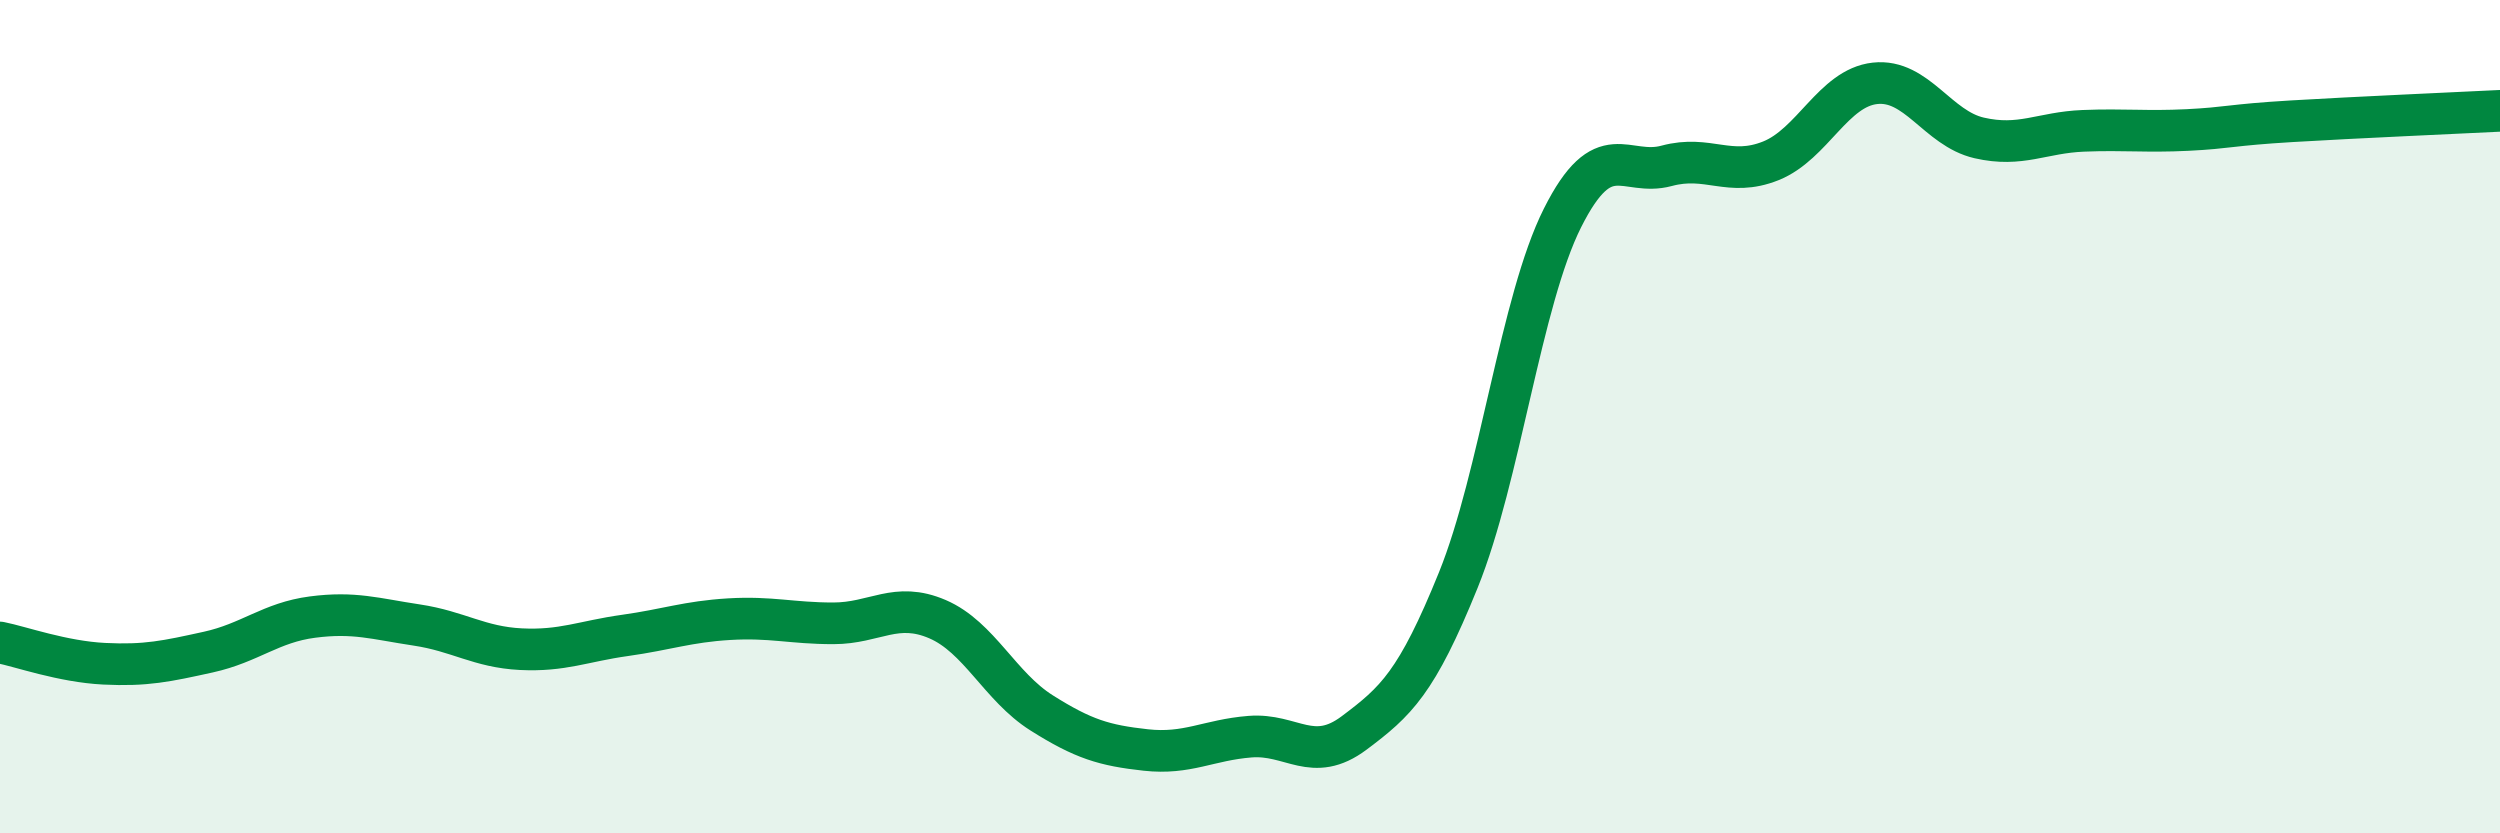
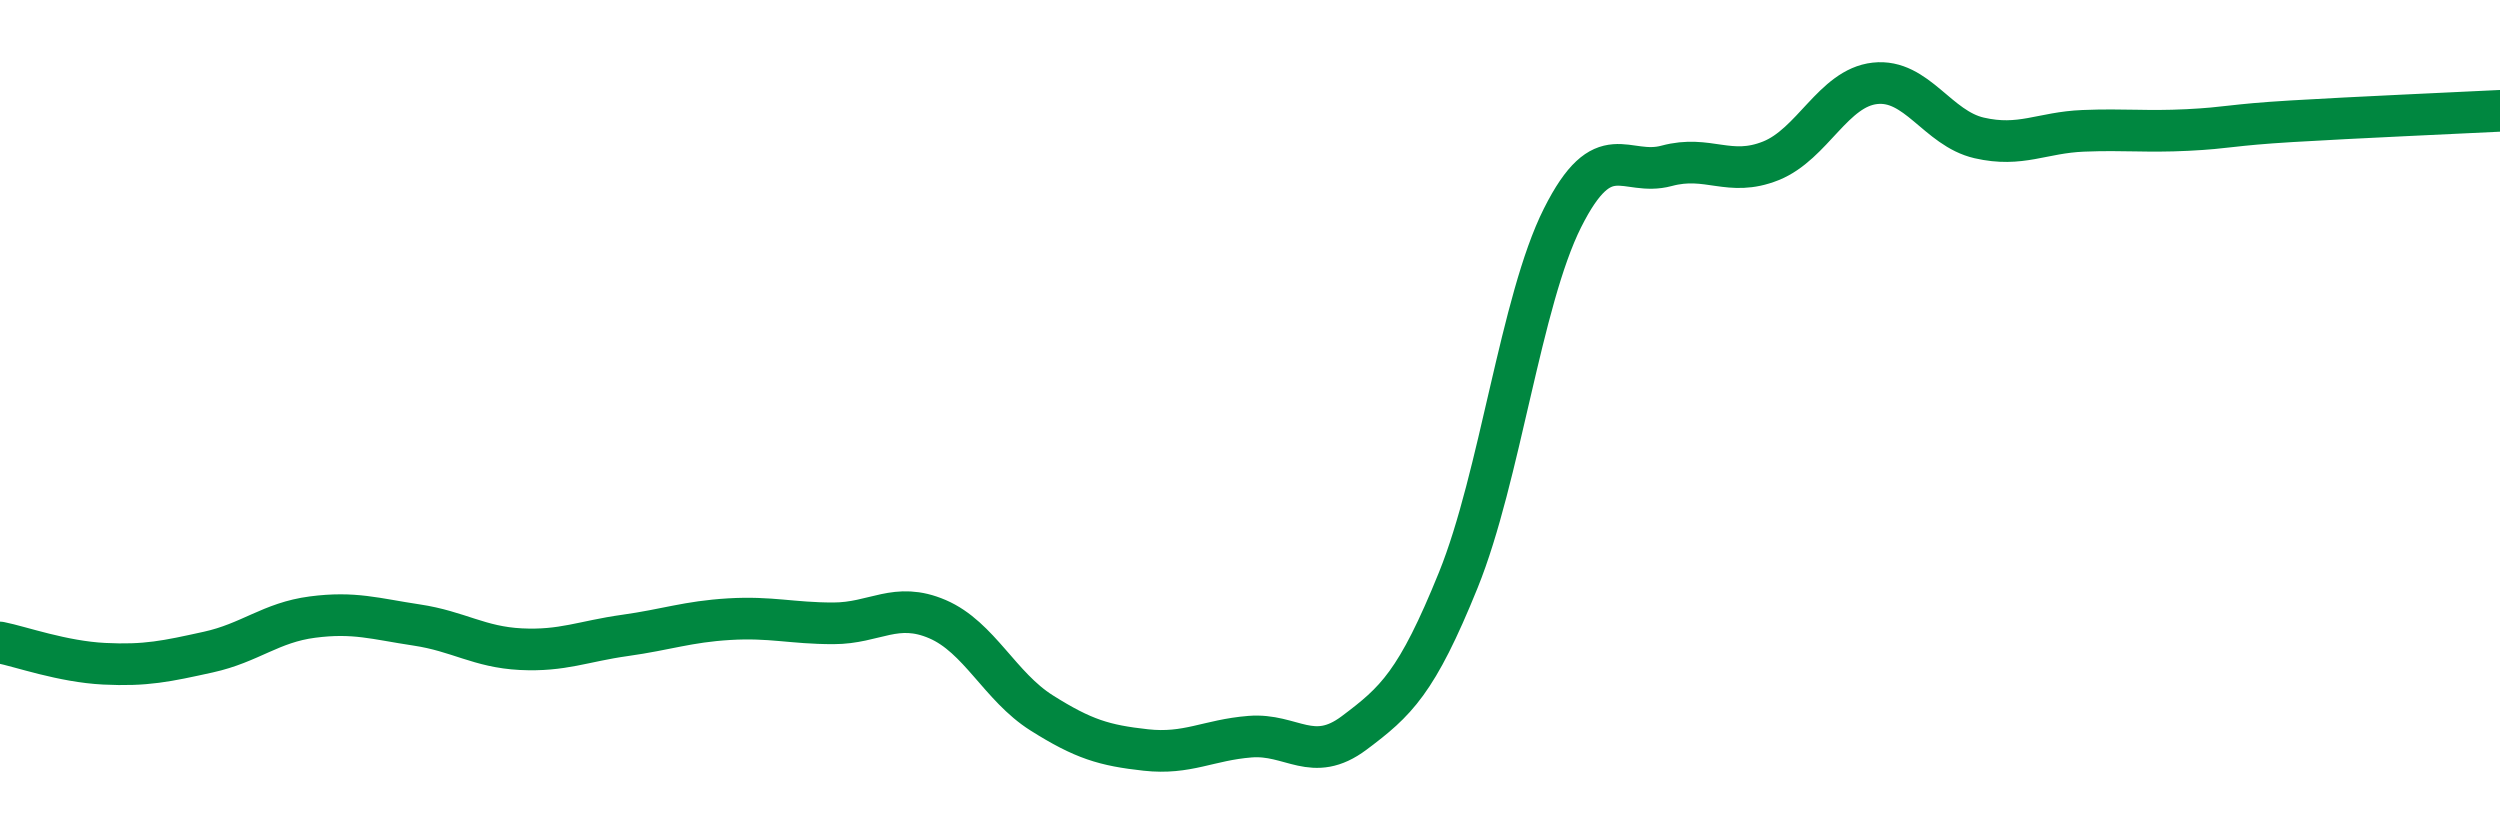
<svg xmlns="http://www.w3.org/2000/svg" width="60" height="20" viewBox="0 0 60 20">
-   <path d="M 0,15.42 C 0.5,15.52 1.5,15.88 2.5,15.93 C 3.5,15.98 4,15.87 5,15.65 C 6,15.43 6.5,14.94 7.5,14.81 C 8.5,14.68 9,14.85 10,15 C 11,15.15 11.5,15.53 12.5,15.58 C 13.5,15.63 14,15.39 15,15.25 C 16,15.11 16.5,14.92 17.5,14.86 C 18.5,14.8 19,14.96 20,14.96 C 21,14.96 21.5,14.43 22.5,14.86 C 23.5,15.29 24,16.48 25,17.11 C 26,17.74 26.5,17.89 27.5,18 C 28.5,18.11 29,17.76 30,17.68 C 31,17.6 31.5,18.34 32.5,17.59 C 33.5,16.84 34,16.39 35,13.92 C 36,11.45 36.5,7.22 37.5,5.23 C 38.5,3.24 39,4.25 40,3.98 C 41,3.71 41.5,4.26 42.5,3.86 C 43.5,3.46 44,2.11 45,2 C 46,1.89 46.5,3.08 47.5,3.31 C 48.5,3.54 49,3.18 50,3.14 C 51,3.1 51.5,3.17 52.5,3.12 C 53.5,3.07 53.5,3 55,2.91 C 56.5,2.82 59,2.71 60,2.66L60 20L0 20Z" fill="#008740" opacity="0.1" stroke-linecap="round" stroke-linejoin="round" />
  <path d="M 0,15.42 C 0.5,15.52 1.5,15.88 2.5,15.93 C 3.5,15.98 4,15.87 5,15.65 C 6,15.43 6.5,14.94 7.5,14.81 C 8.5,14.68 9,14.85 10,15 C 11,15.15 11.5,15.53 12.5,15.58 C 13.5,15.63 14,15.39 15,15.25 C 16,15.11 16.5,14.92 17.5,14.86 C 18.5,14.8 19,14.96 20,14.96 C 21,14.96 21.5,14.43 22.5,14.86 C 23.5,15.29 24,16.48 25,17.11 C 26,17.74 26.5,17.89 27.5,18 C 28.5,18.11 29,17.76 30,17.68 C 31,17.6 31.5,18.34 32.5,17.59 C 33.5,16.84 34,16.39 35,13.92 C 36,11.45 36.5,7.22 37.5,5.23 C 38.5,3.24 39,4.25 40,3.98 C 41,3.71 41.5,4.26 42.5,3.86 C 43.5,3.46 44,2.11 45,2 C 46,1.89 46.5,3.08 47.5,3.31 C 48.5,3.54 49,3.18 50,3.14 C 51,3.1 51.5,3.17 52.5,3.12 C 53.5,3.07 53.5,3 55,2.91 C 56.5,2.82 59,2.71 60,2.66" stroke="#008740" stroke-width="1" fill="none" stroke-linecap="round" stroke-linejoin="round" />
</svg>